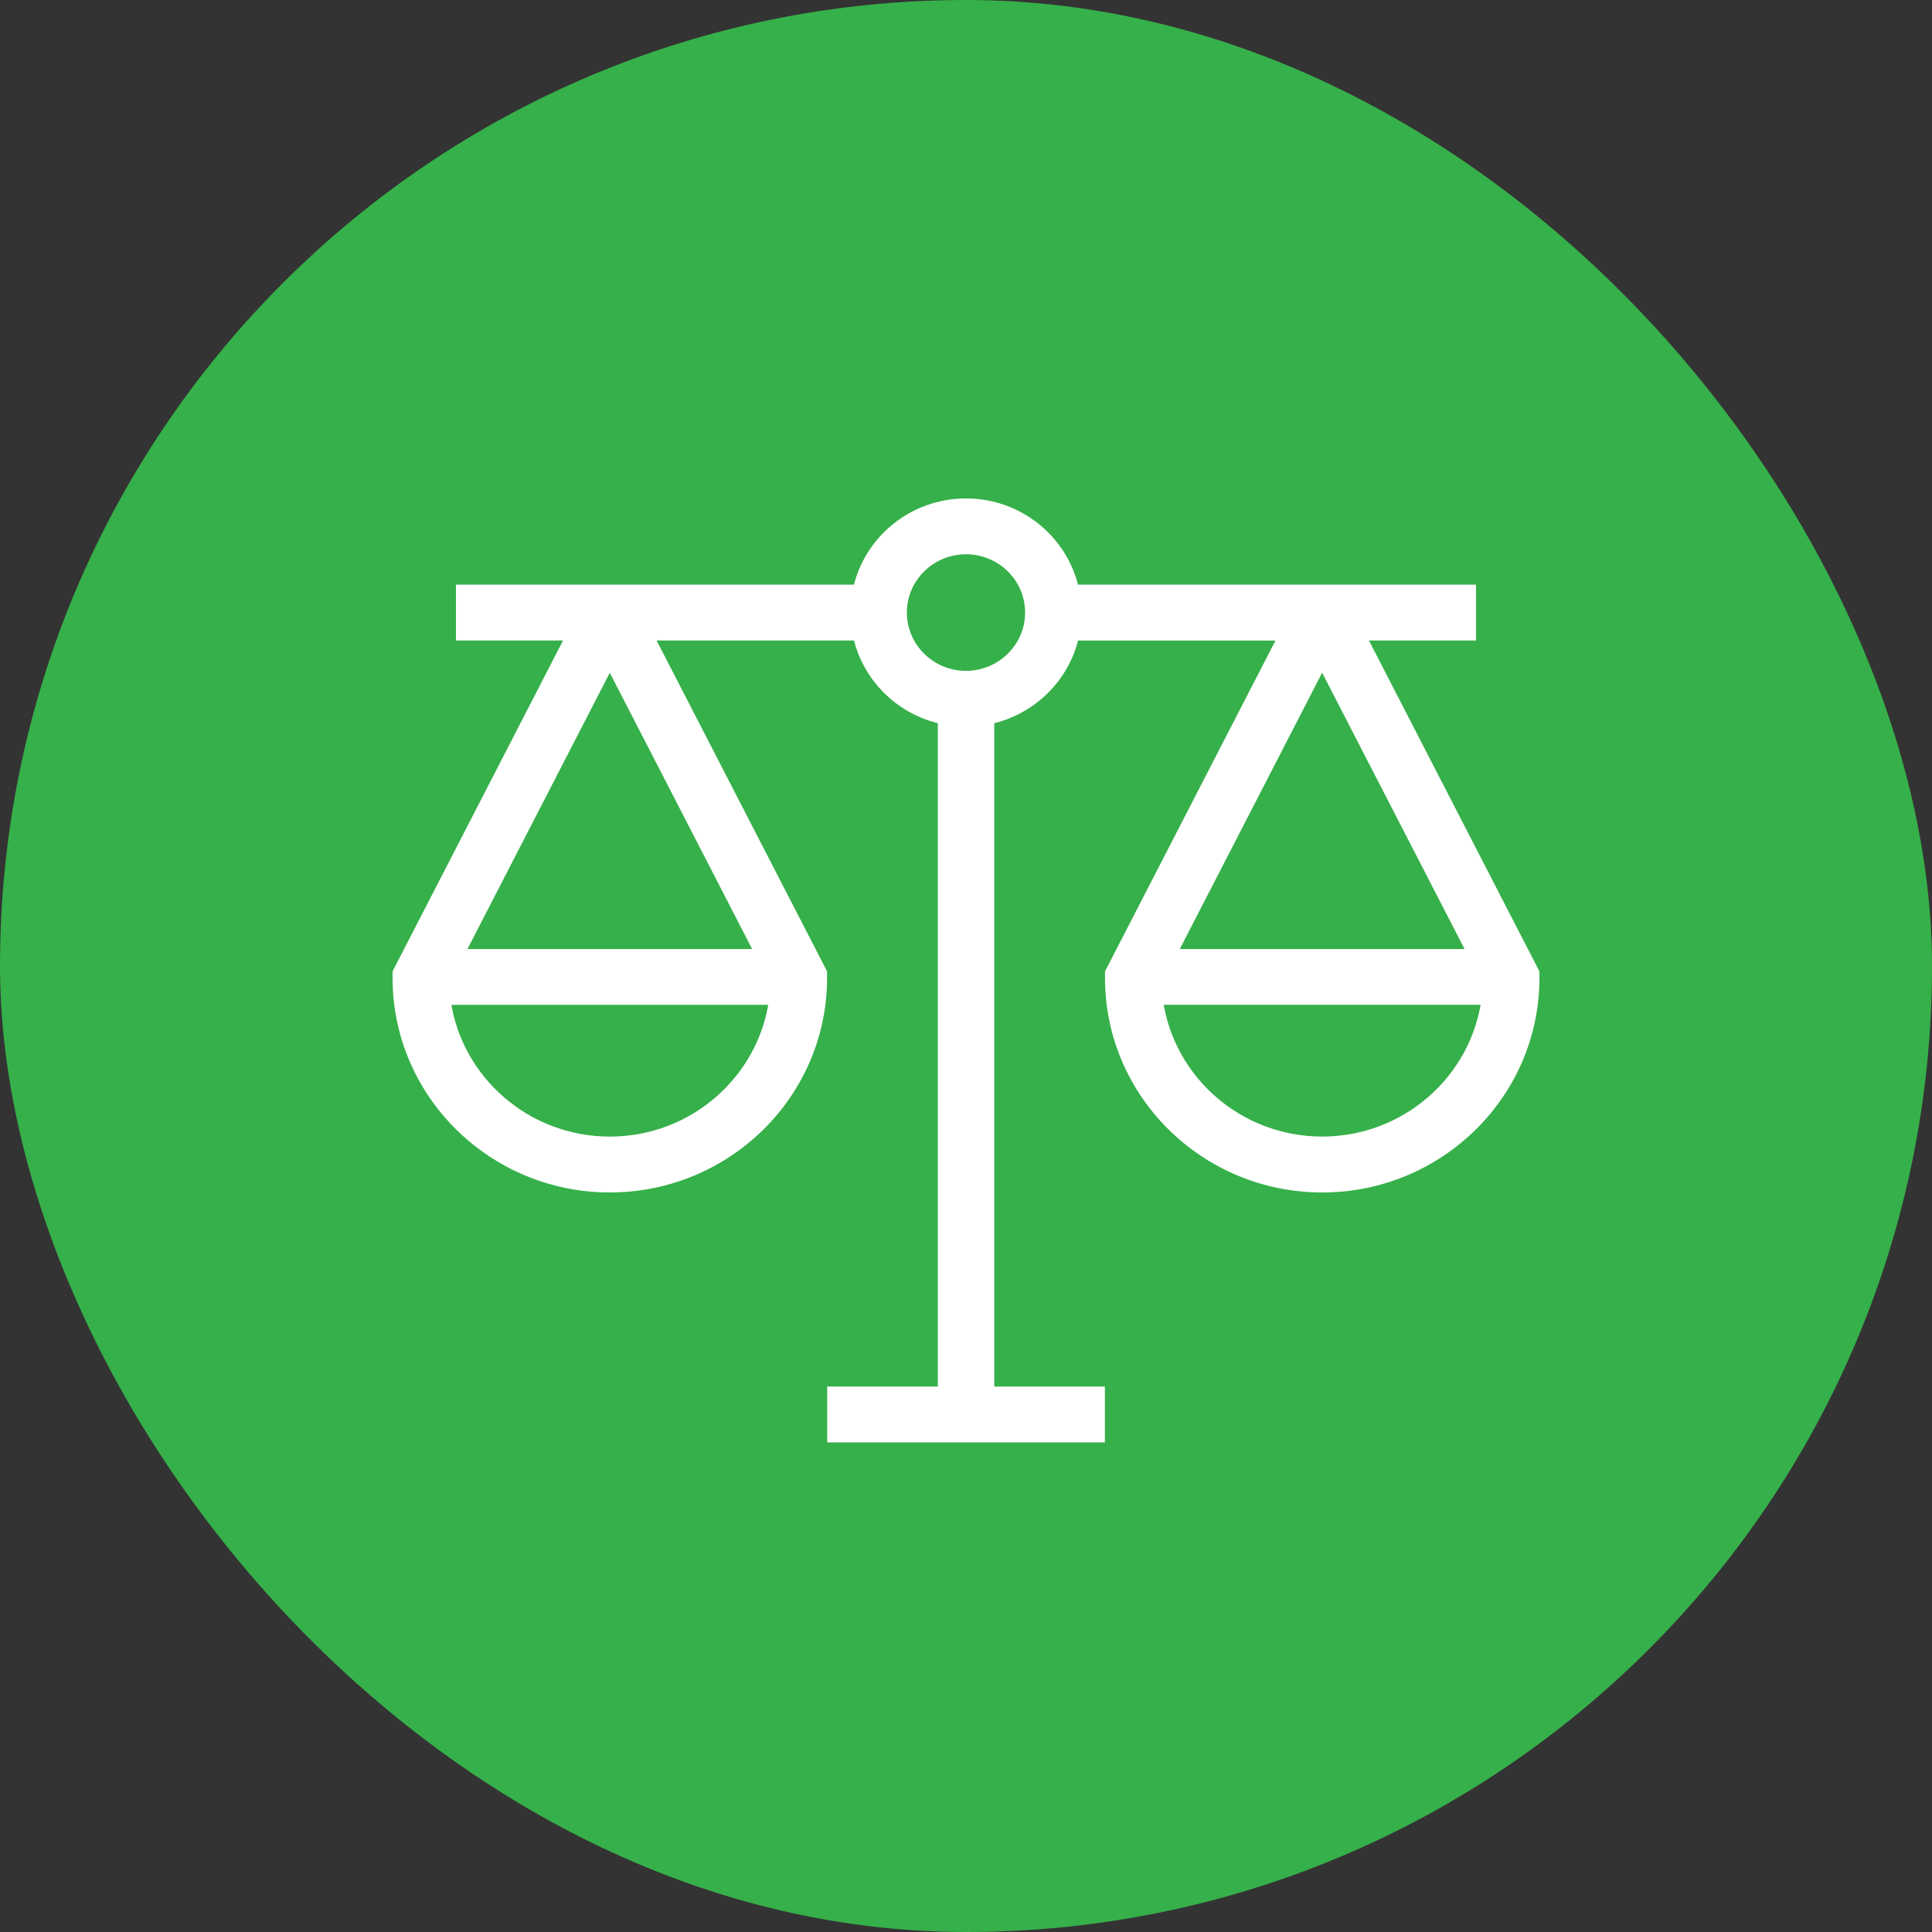
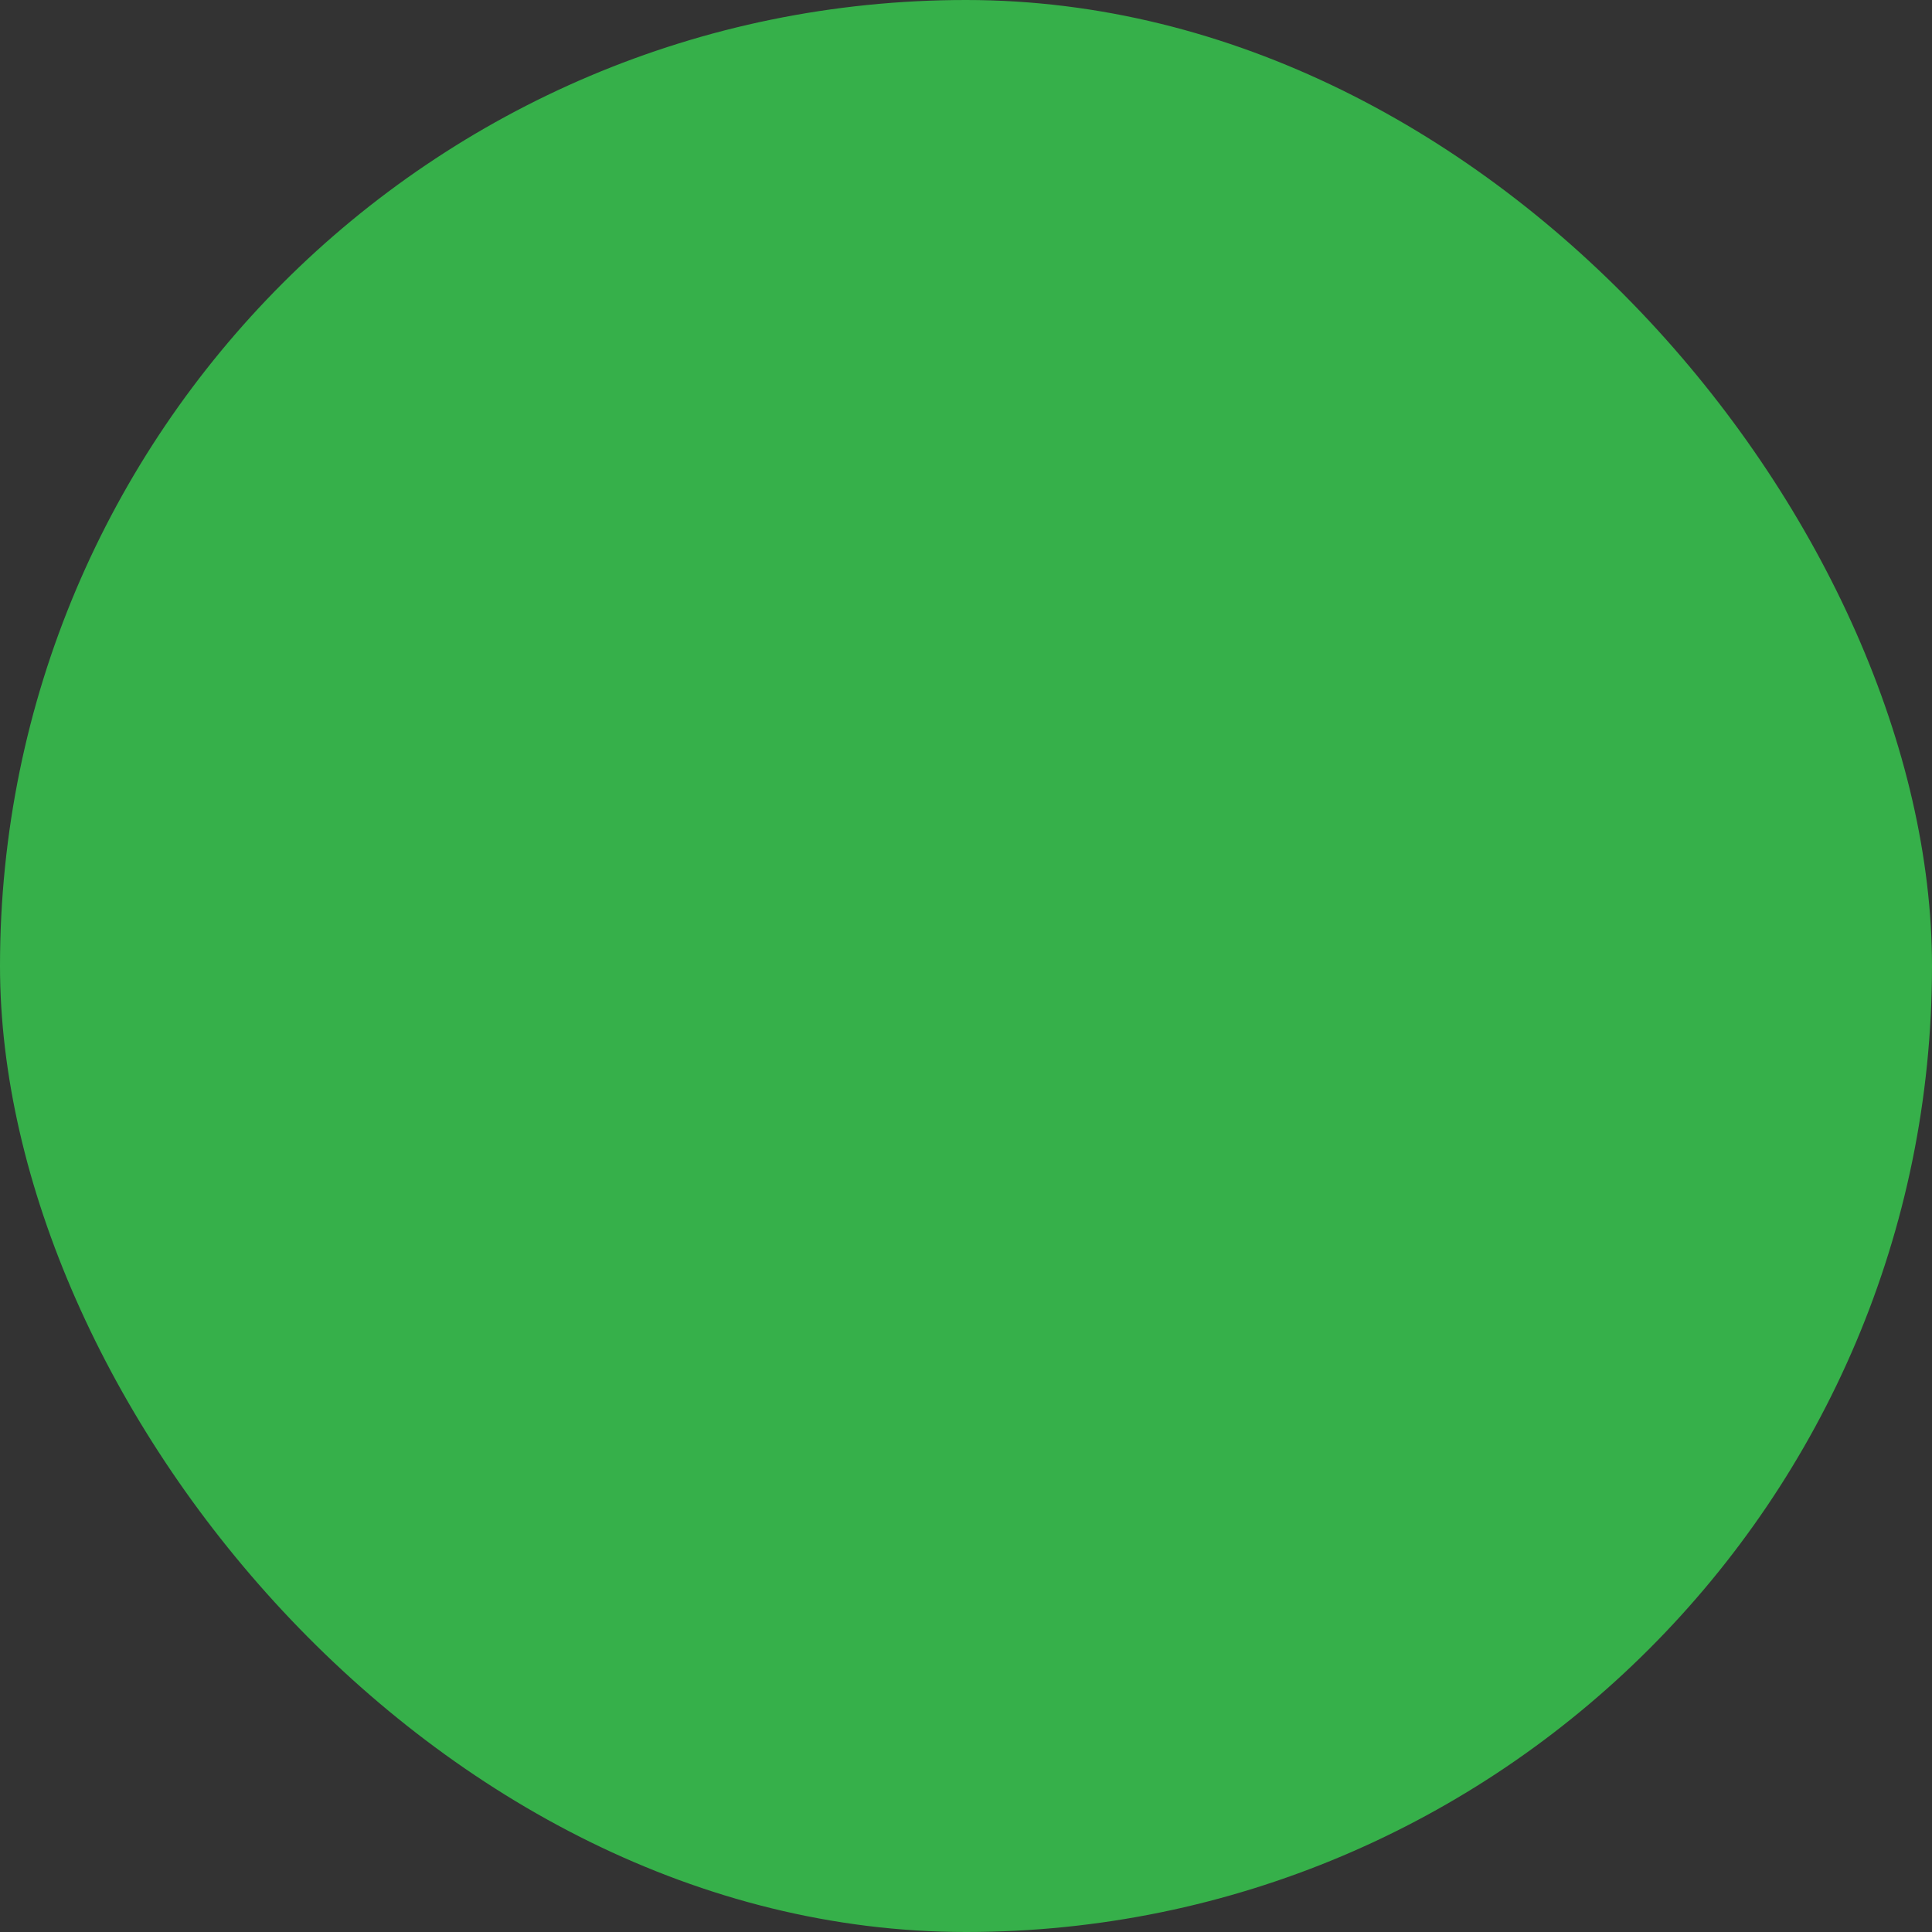
<svg xmlns="http://www.w3.org/2000/svg" width="219" height="219" viewBox="0 0 219 219" fill="none">
  <rect x="0" y="0" width="219" height="219" fill="#333333" stroke="none" />
  <rect width="219" height="219" rx="109.5" fill="#36B04A" />
-   <path d="M154.35 72.104H166.81V66.773H121.801C120.563 61.192 115.521 57 109.498 57C103.476 57 98.434 61.192 97.193 66.773H52.183V72.104H64.643L45 110.228V110.866C45 123.987 55.823 134.668 69.125 134.668C82.428 134.668 93.251 123.987 93.251 110.866V110.228L73.608 72.104H97.199C98.251 76.825 102.019 80.544 106.804 81.579V157.669H94.267V163H124.743V157.669H112.203V81.582C116.987 80.544 120.759 76.825 121.807 72.107H145.402L125.756 110.232V110.869C125.756 123.99 136.576 134.671 149.878 134.671C163.18 134.671 174 123.99 174 110.869V110.232L154.357 72.107L154.35 72.104ZM69.122 129.337C59.672 129.337 51.842 122.388 50.582 113.402H87.669C86.408 122.388 78.576 129.337 69.125 129.337H69.122ZM86.08 108.08H52.167L69.122 75.169L86.08 108.08ZM109.498 76.543C105.527 76.543 102.296 73.354 102.296 69.435C102.296 65.517 105.527 62.328 109.498 62.328C113.469 62.328 116.701 65.517 116.701 69.435C116.701 73.354 113.469 76.543 109.498 76.543ZM149.871 75.166L166.833 108.077H132.913L149.868 75.166H149.871ZM149.871 129.334C140.421 129.334 132.588 122.385 131.328 113.398H168.418C167.158 122.385 159.322 129.334 149.871 129.334V129.334Z" fill="white" stroke="white" />
</svg>